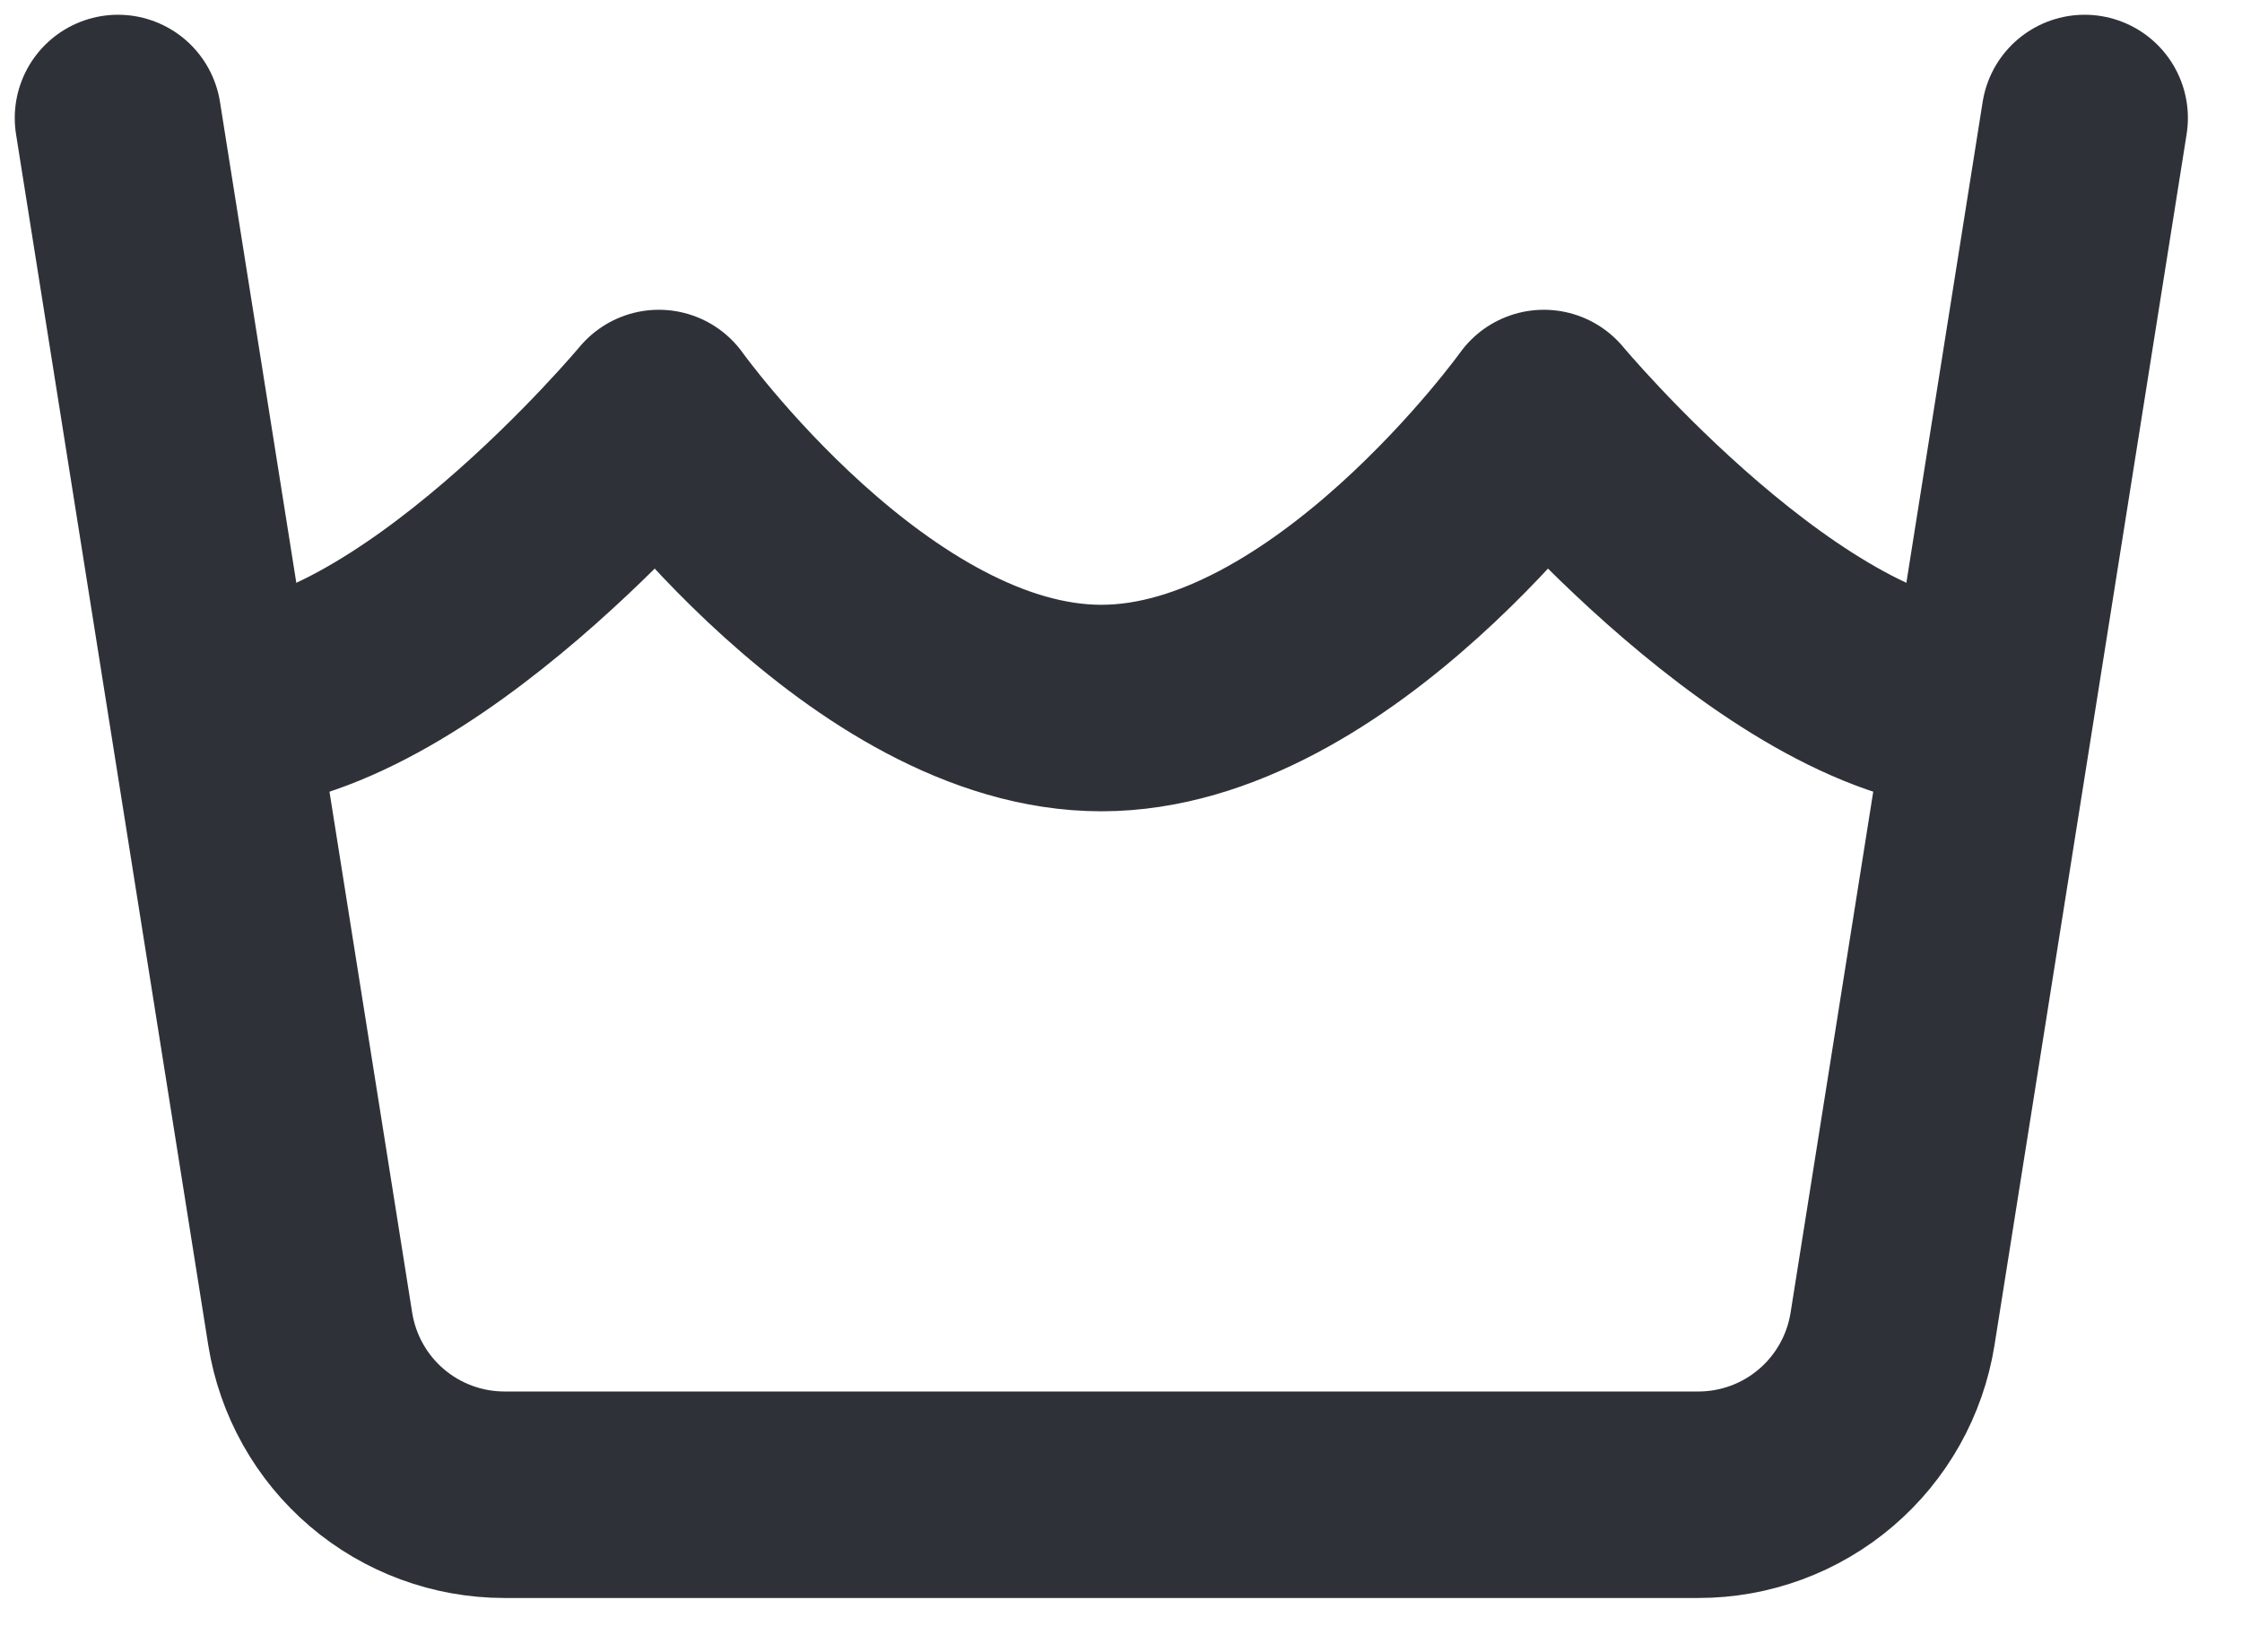
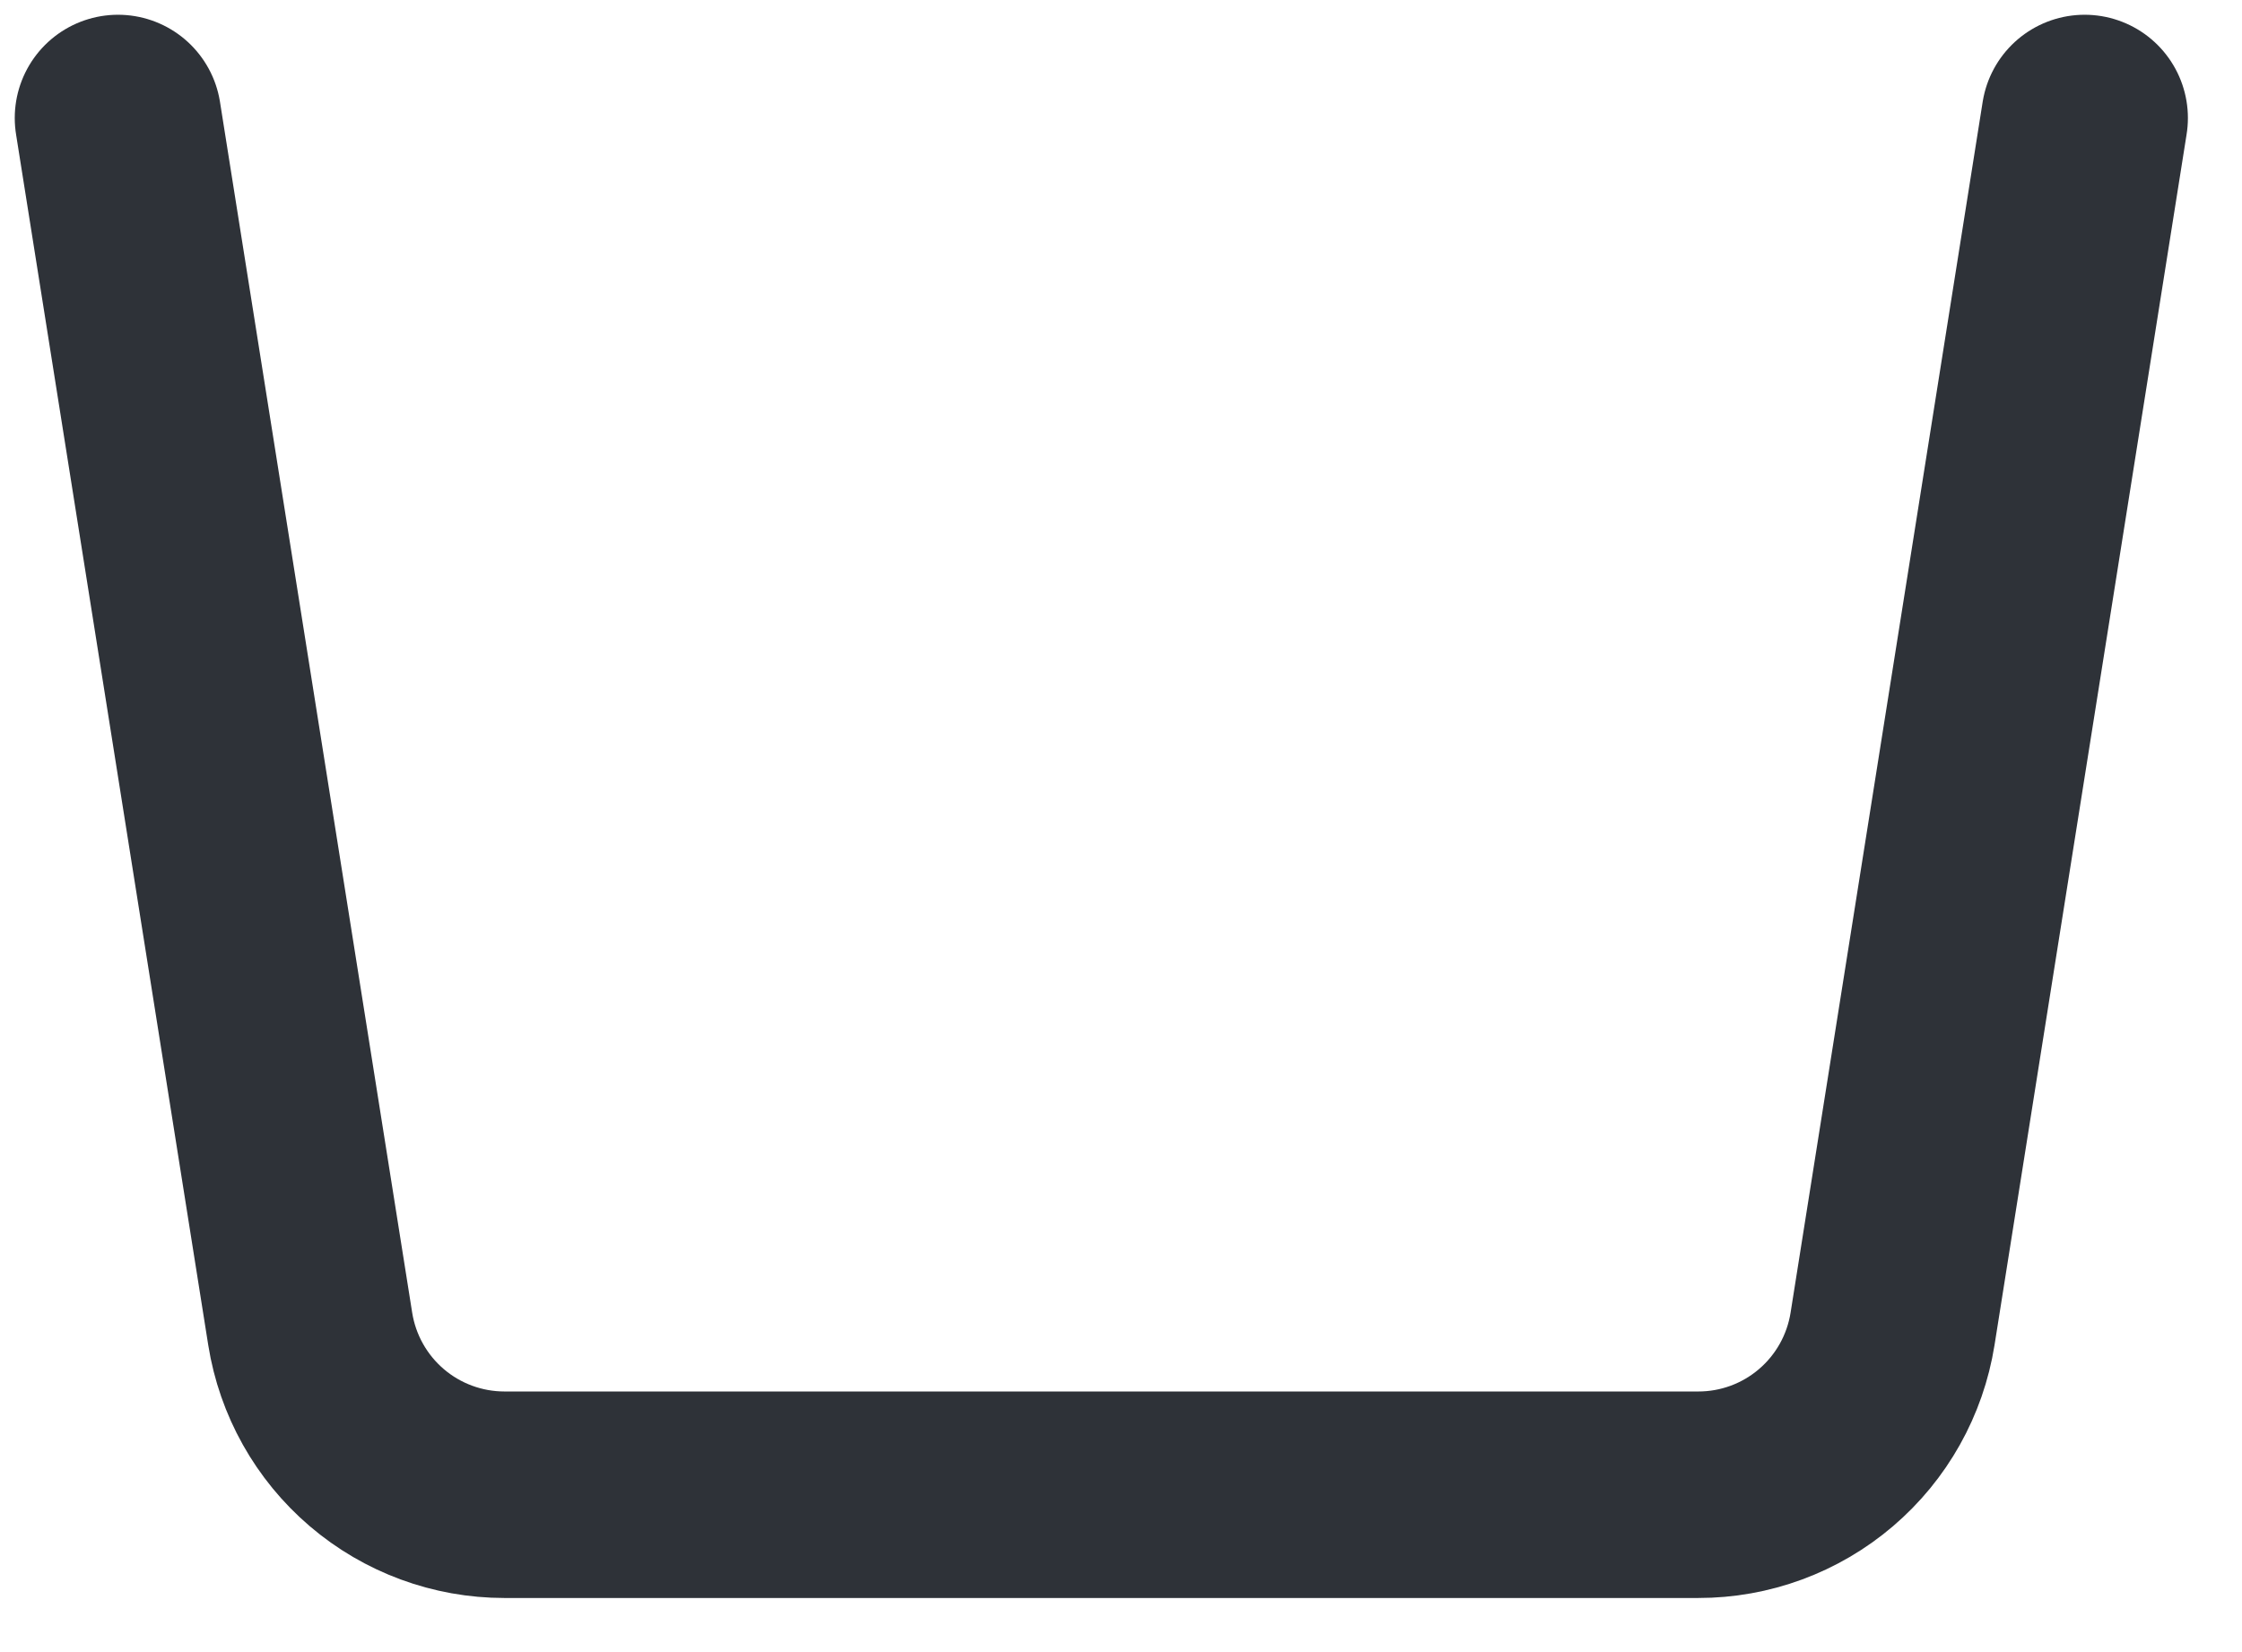
<svg xmlns="http://www.w3.org/2000/svg" width="38" height="28" viewBox="0 0 38 28" fill="none">
  <g id="Group">
    <path id="Vector" d="M35.333 2L32.077 22.523C31.952 23.307 31.552 24.021 30.948 24.536C30.345 25.051 29.577 25.334 28.783 25.333H8.55C7.757 25.333 6.989 25.05 6.386 24.535C5.783 24.02 5.383 23.307 5.258 22.523L2 2" stroke="#2E3238" stroke-width="3.5" stroke-linecap="round" stroke-linejoin="round" />
-     <path id="Vector_2" d="M33.667 12C30.333 12 26.167 7 26.167 7C26.167 7 22.585 12 18.667 12C14.748 12 11.167 7 11.167 7C11.167 7 7 12 3.667 12" stroke="#2E3238" stroke-width="3.5" stroke-linecap="round" stroke-linejoin="round" />
  </g>
</svg>